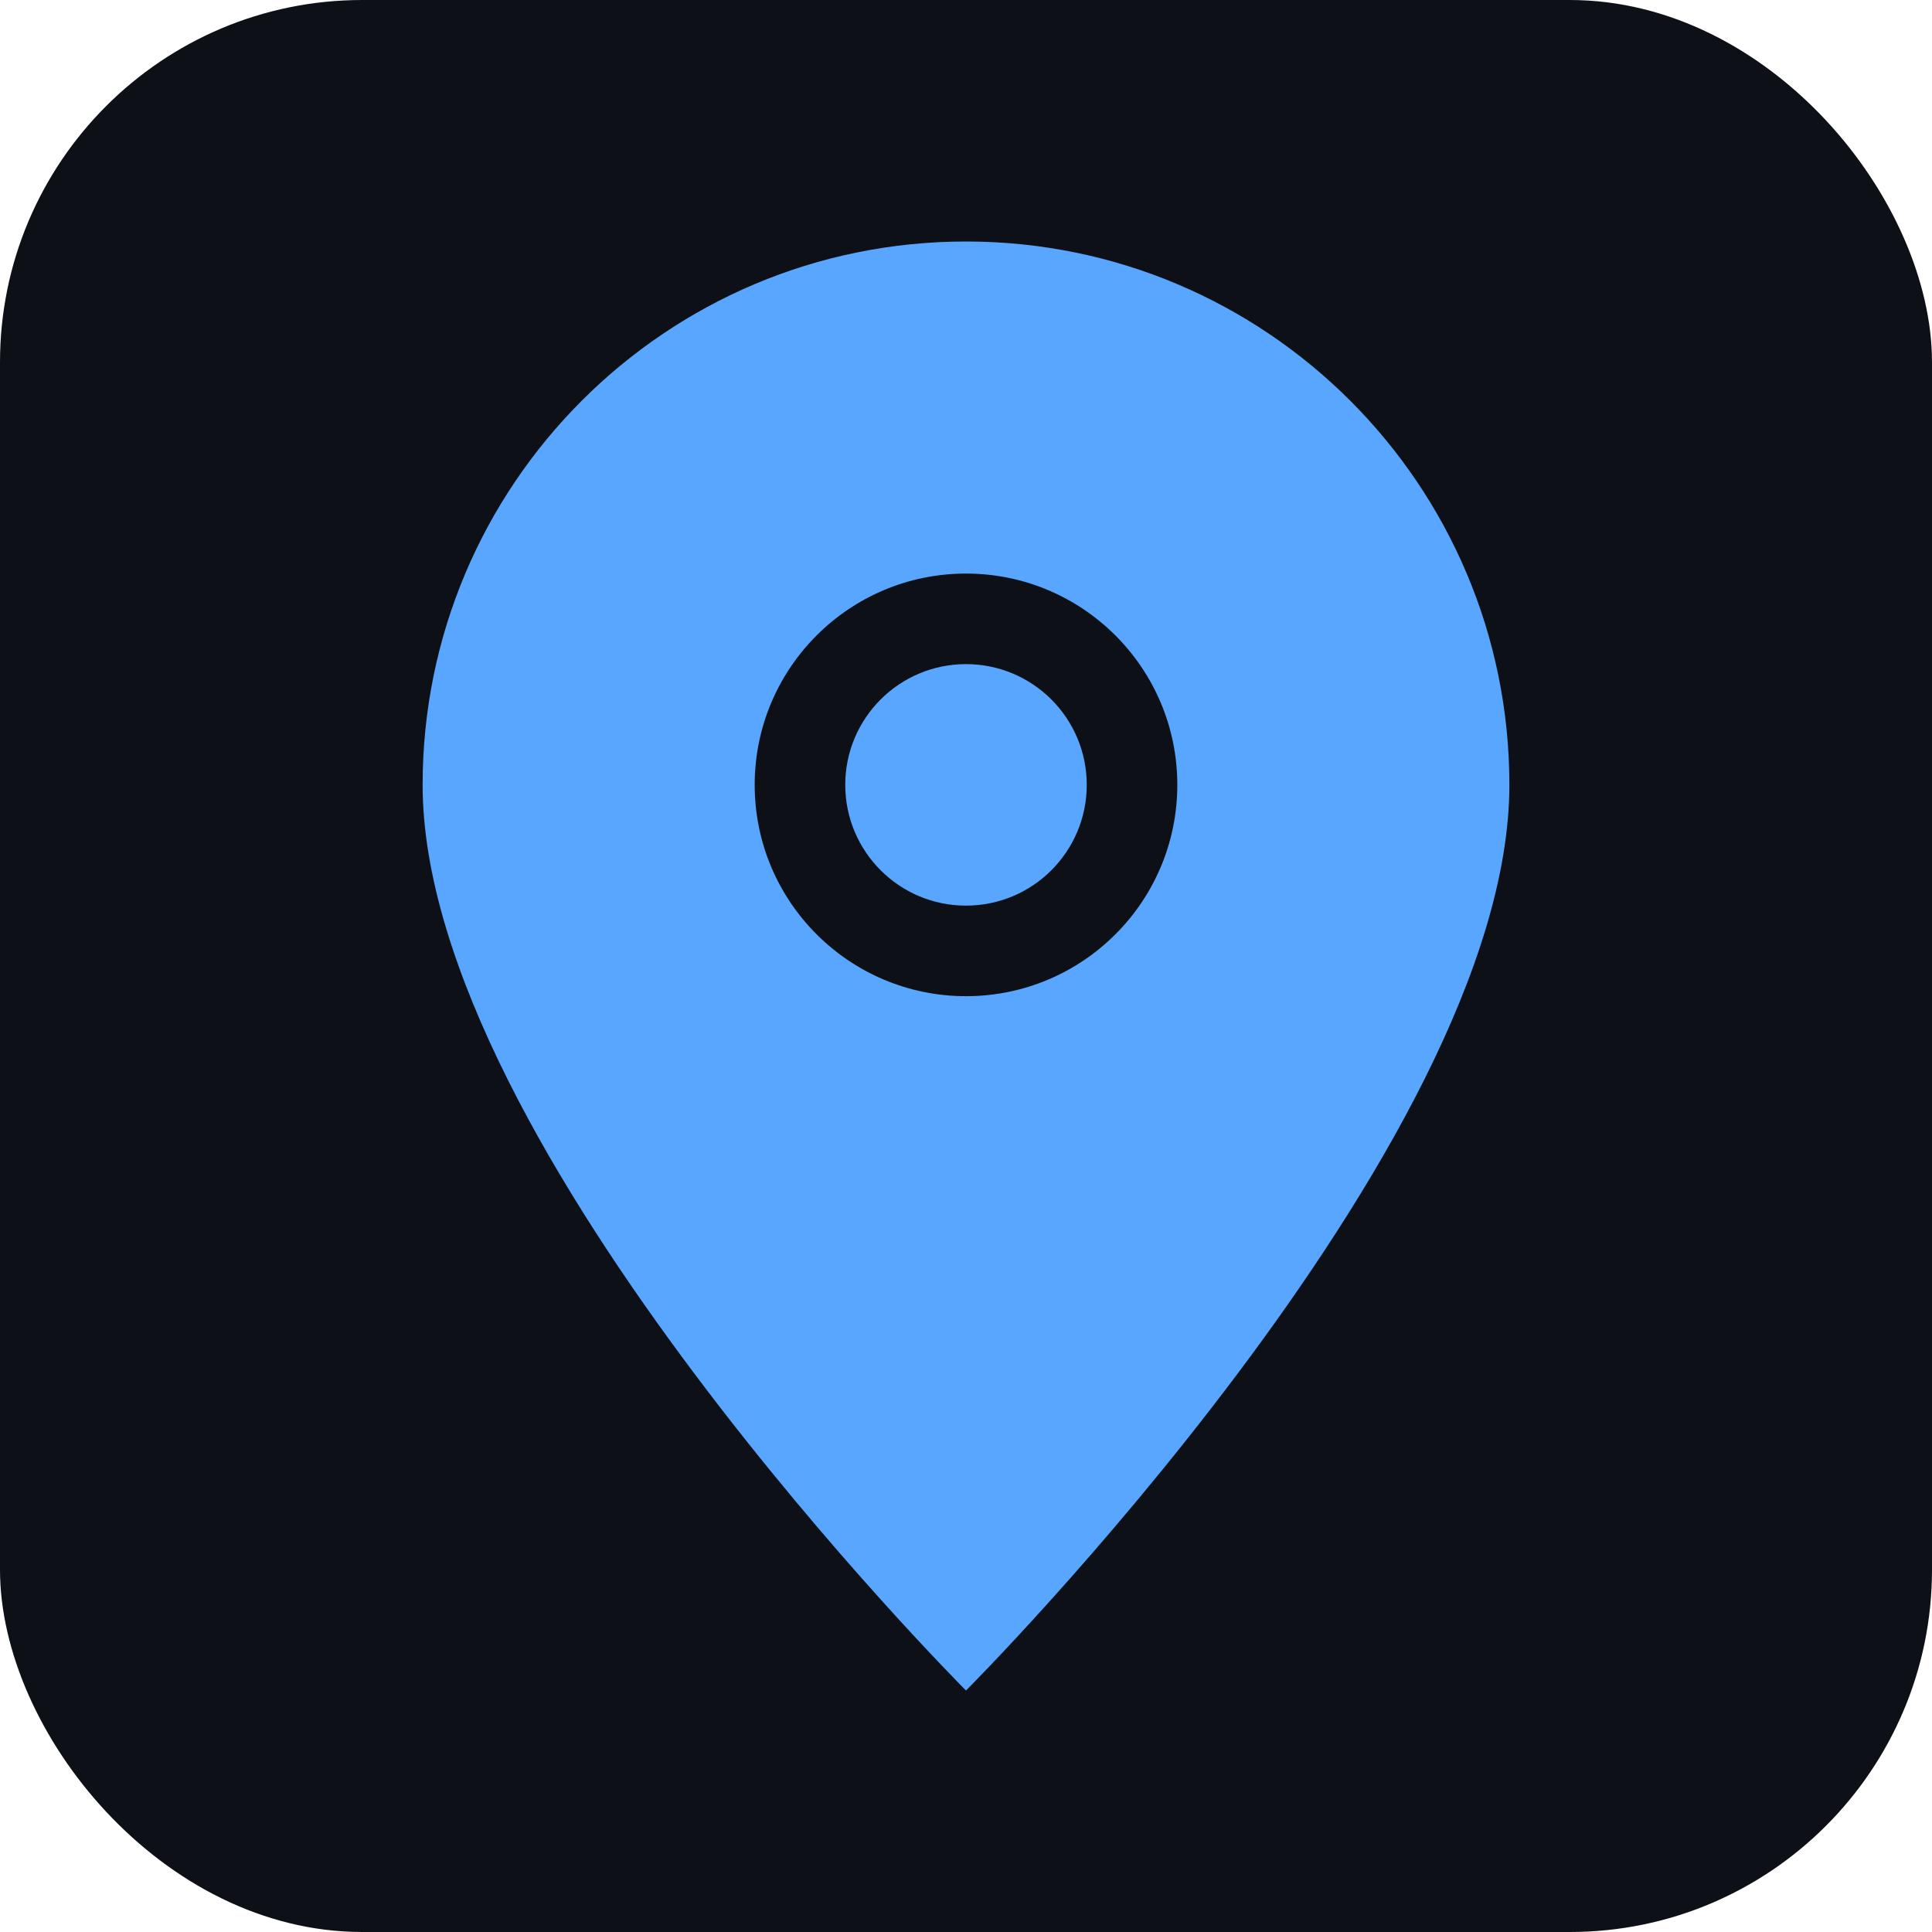
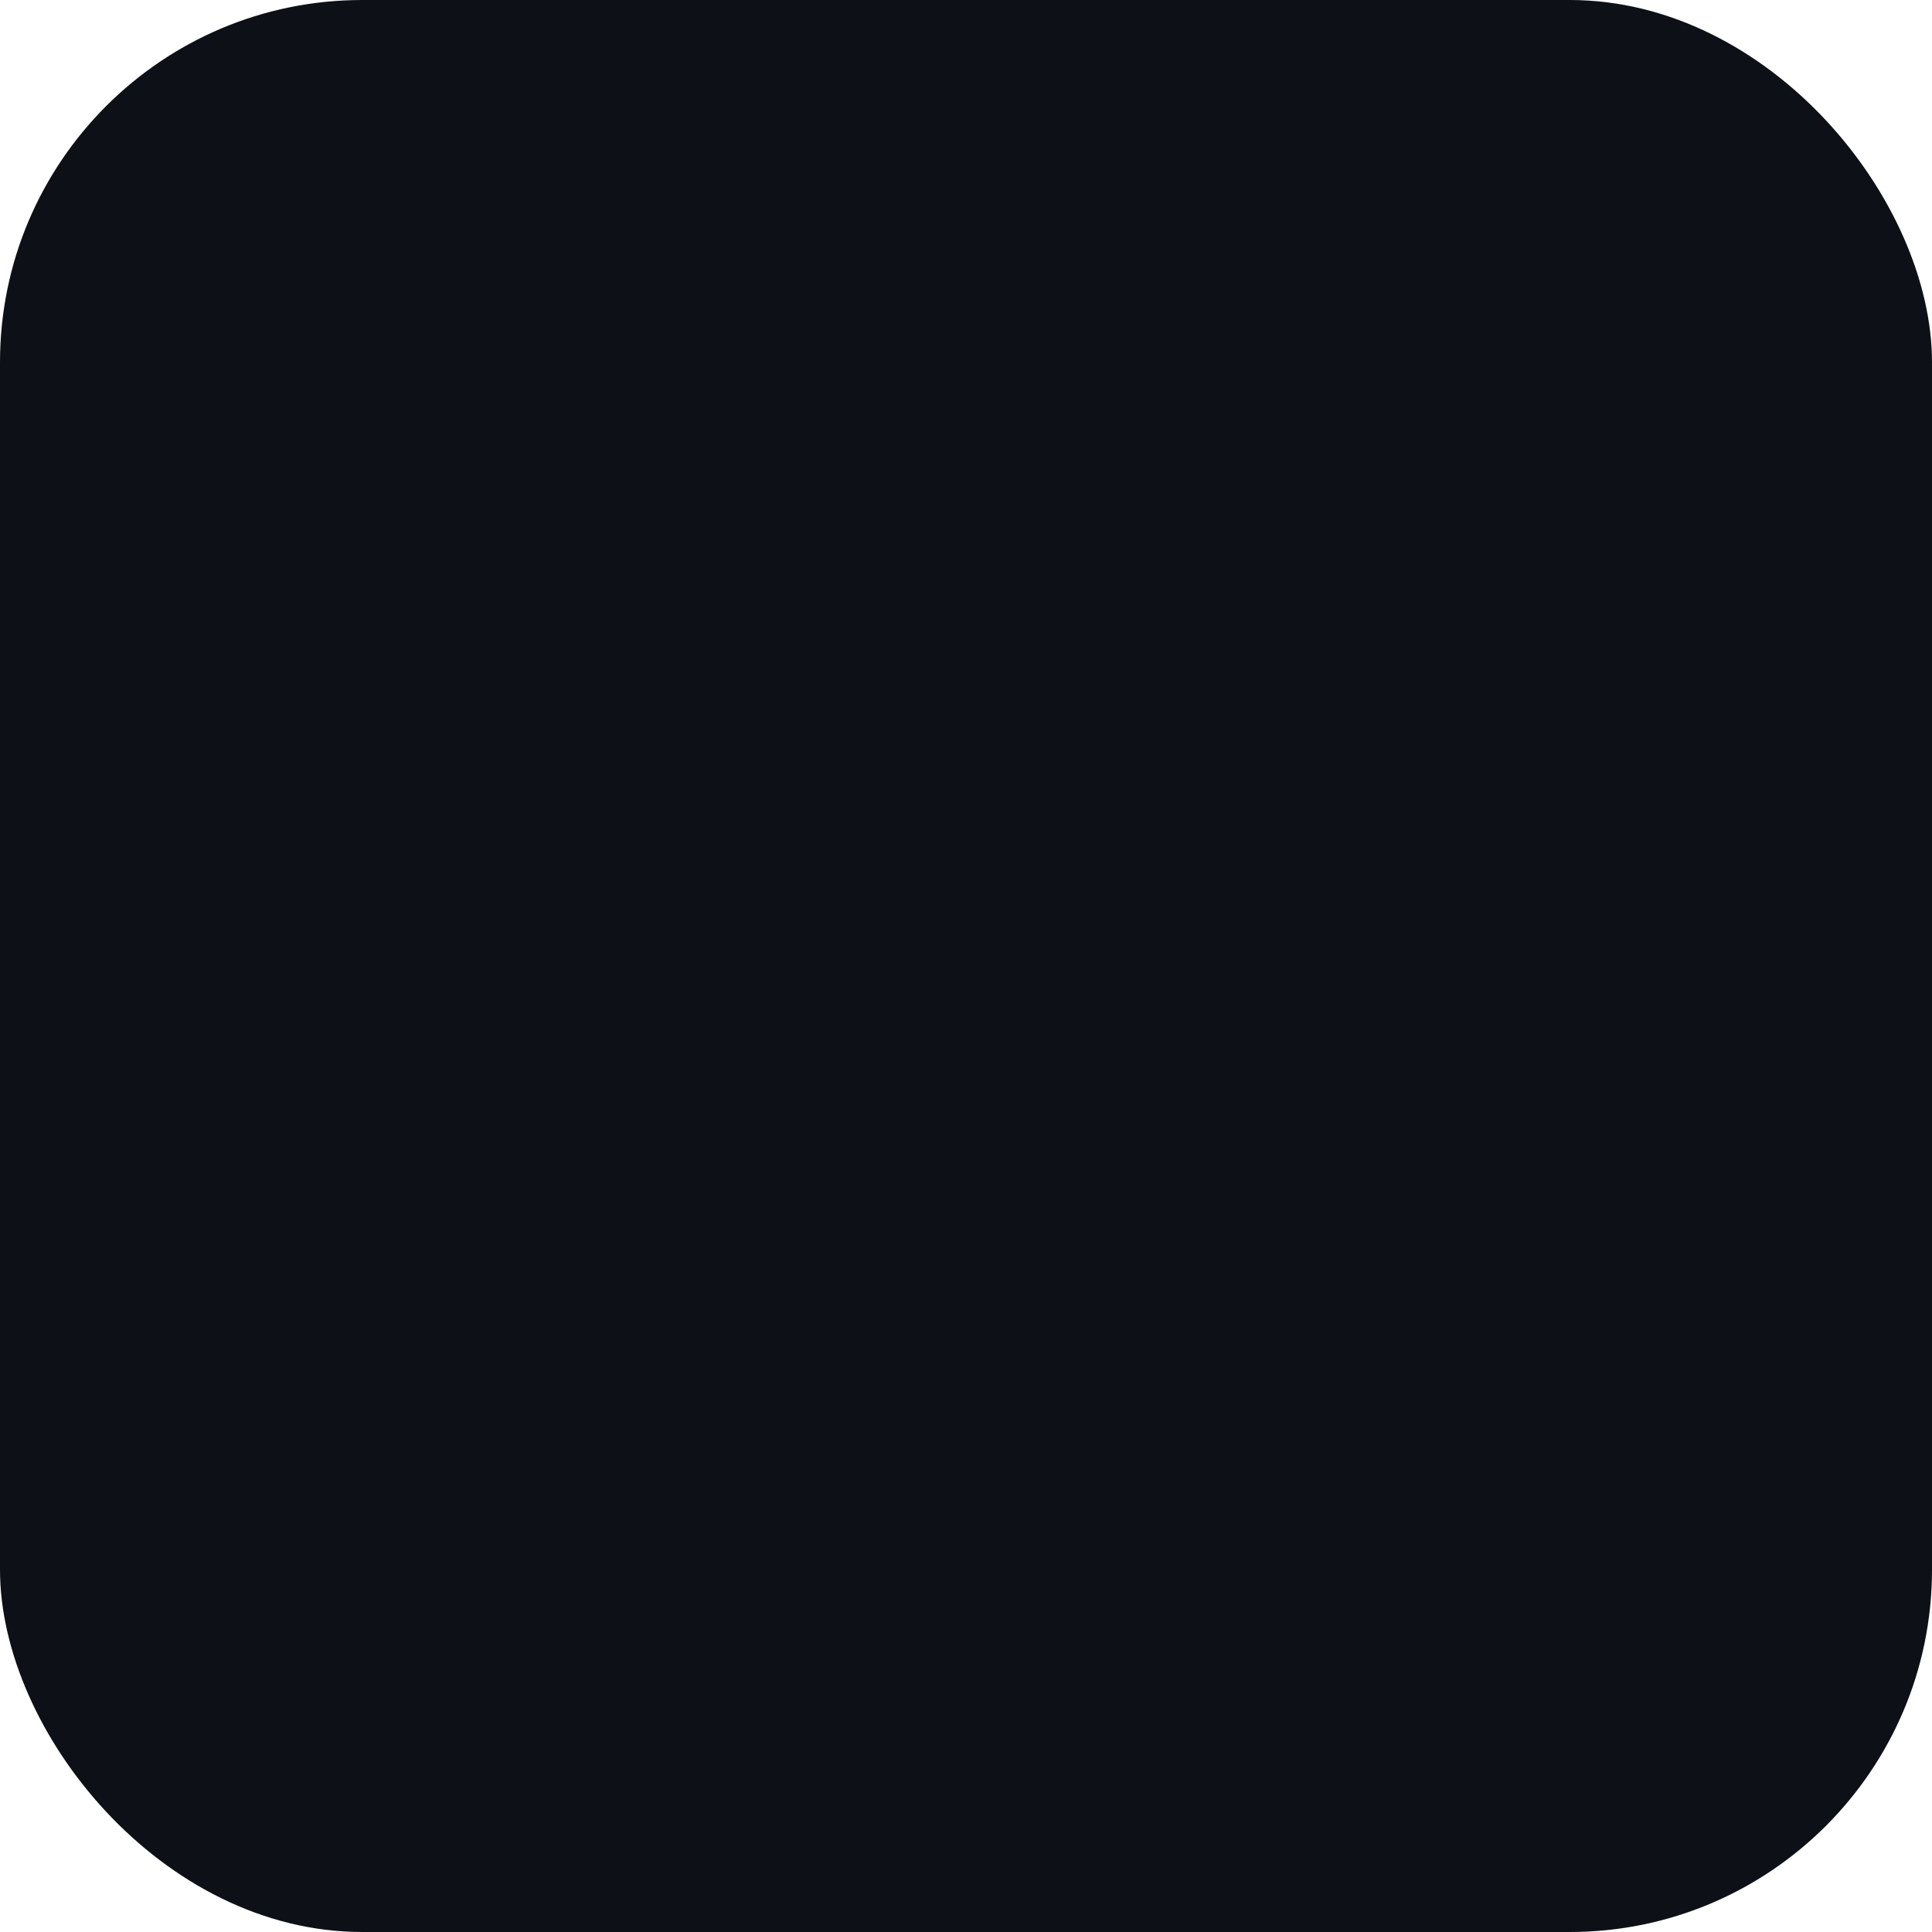
<svg xmlns="http://www.w3.org/2000/svg" viewBox="0 0 32 32" width="32" height="32">
  <rect width="32" height="32" rx="6" fill="#0d1117" />
-   <path fill="#58a6ff" d="M16 4C11.03 4 7 8.03 7 13c0 6 9 15 9 15s9-9 9-15c0-4.97-4.03-9-9-9z" />
  <circle fill="#0d1117" cx="16" cy="13" r="3.5" />
-   <circle fill="#58a6ff" cx="16" cy="13" r="2" />
</svg>